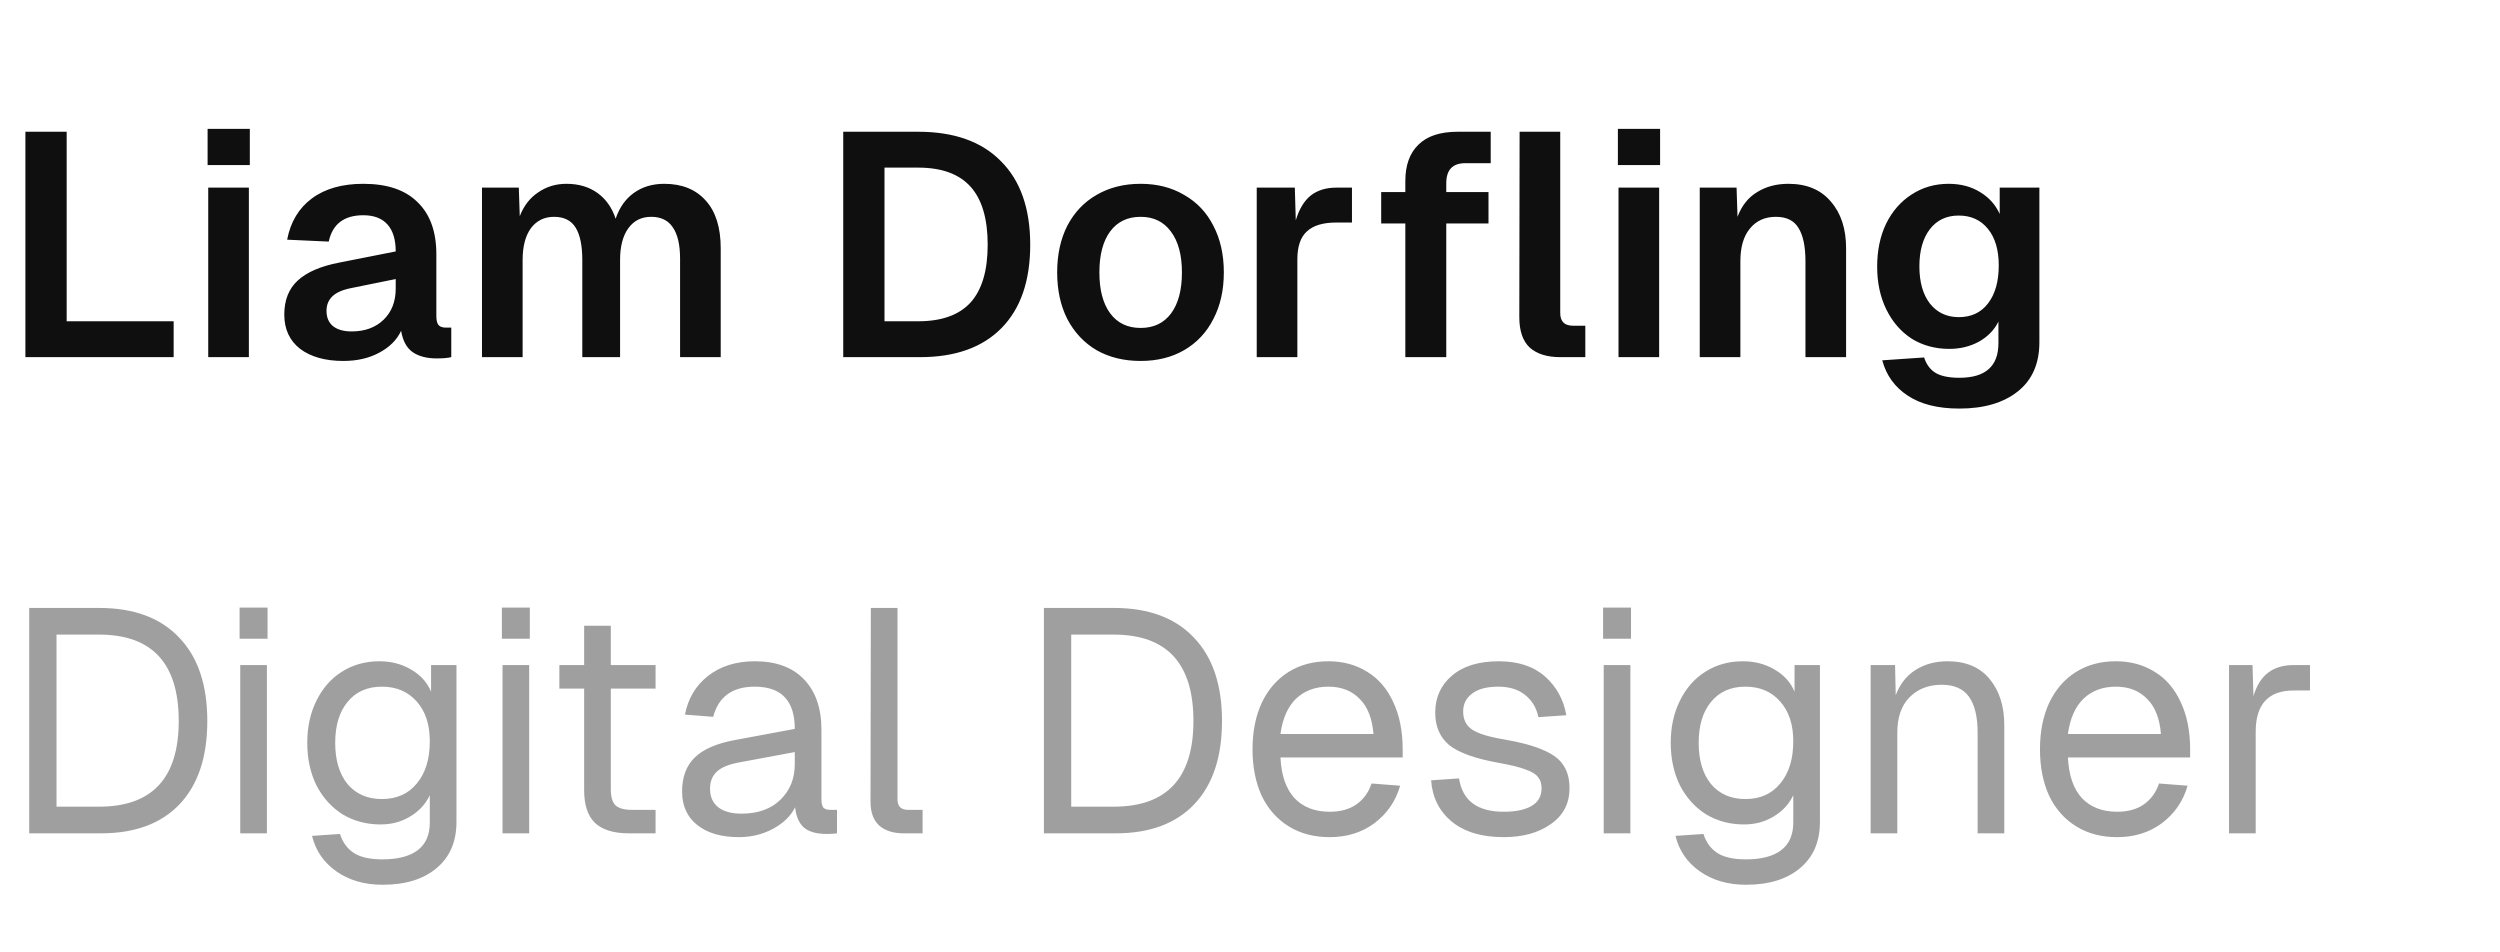
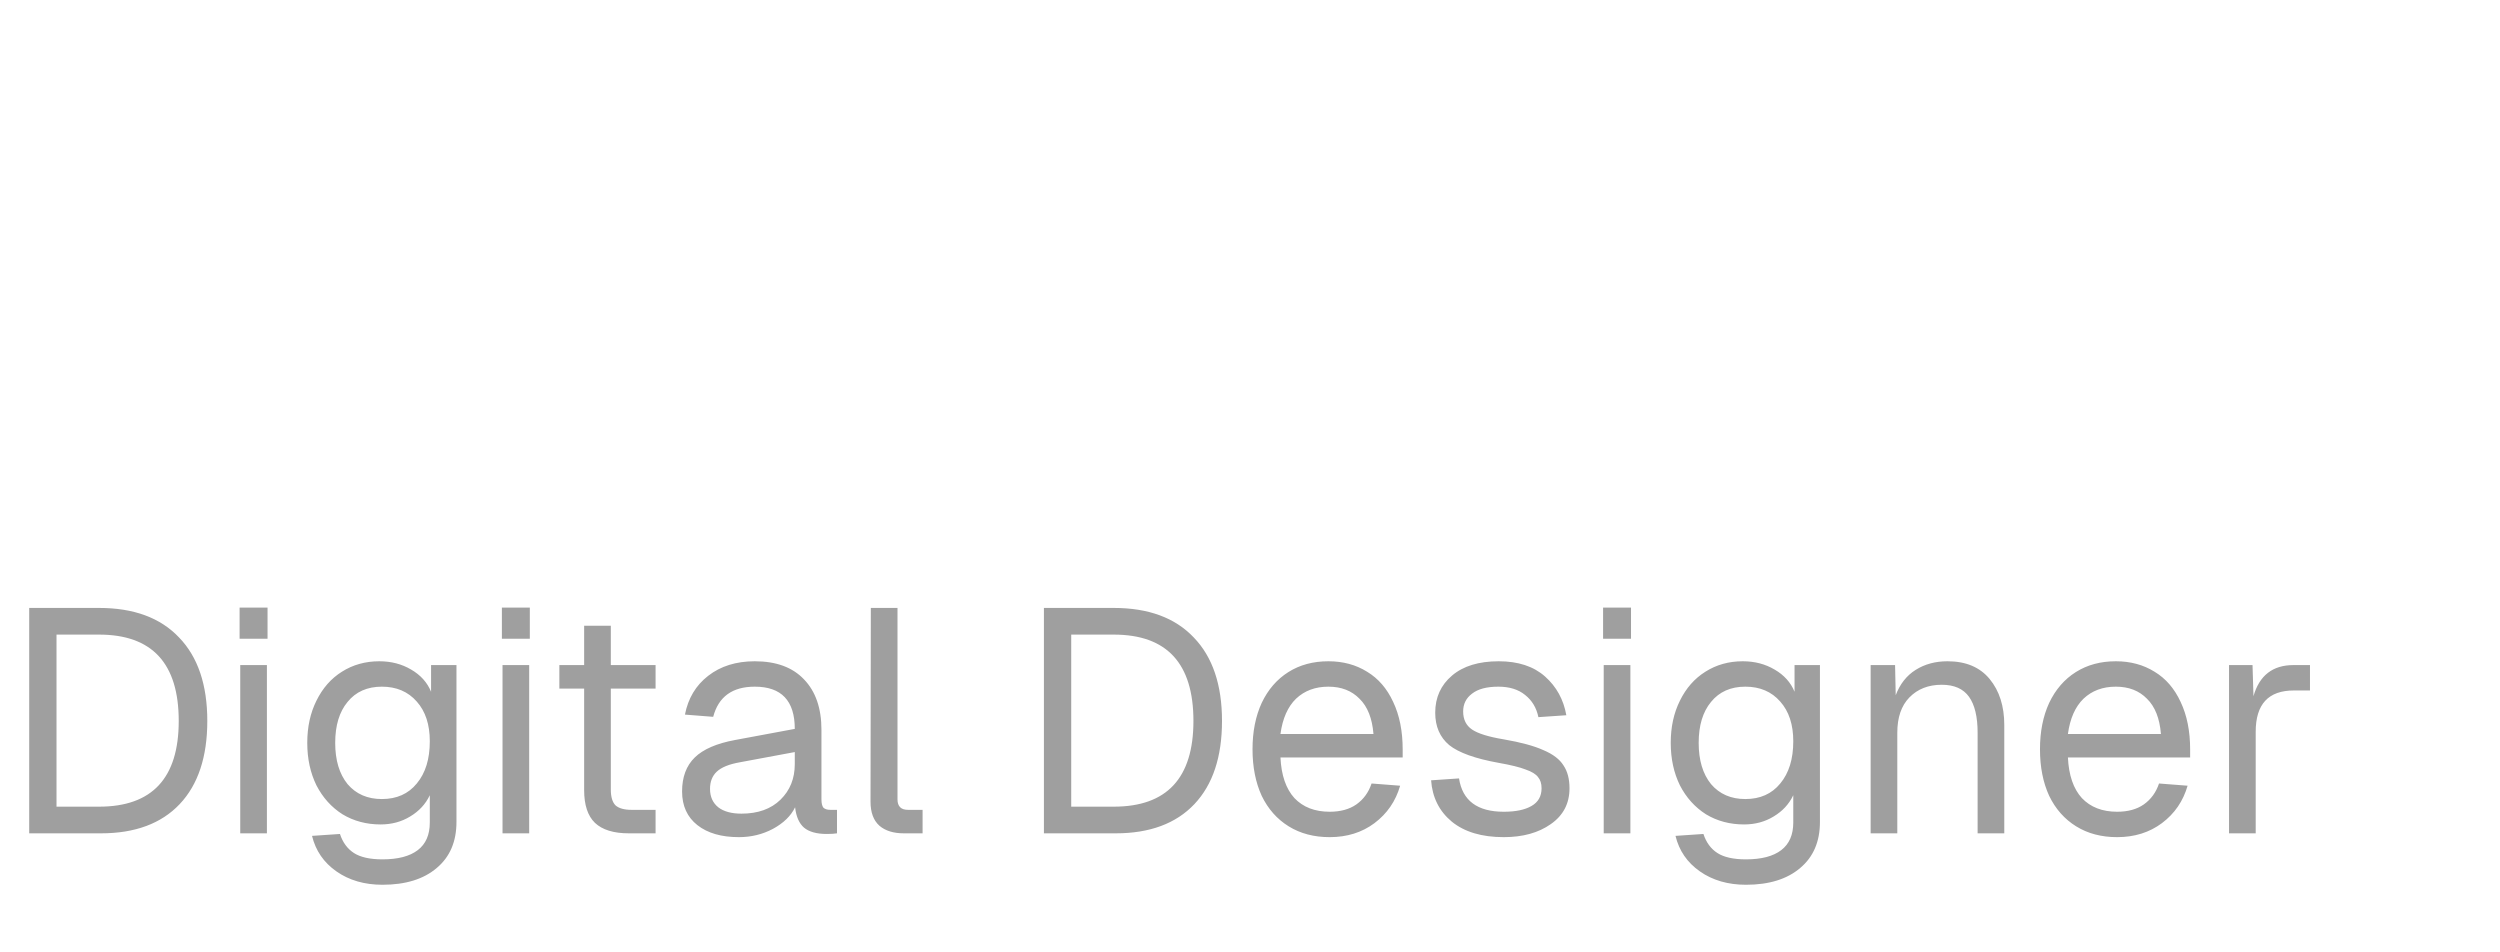
<svg xmlns="http://www.w3.org/2000/svg" width="126" height="48" viewBox="0 0 126 48" fill="none">
-   <path d="M1.28 6.64H3.36V16.192H8.752V18H1.28V6.64ZM10.495 9.456H12.543V18H10.495V9.456ZM10.463 6.496H12.591V8.32H10.463V6.496ZM17.304 18.192C16.397 18.192 15.672 17.989 15.128 17.584C14.595 17.168 14.328 16.592 14.328 15.856C14.328 15.131 14.552 14.56 15 14.144C15.459 13.717 16.163 13.413 17.112 13.232L19.944 12.672C19.944 12.075 19.805 11.621 19.528 11.312C19.25 11.003 18.845 10.848 18.312 10.848C17.341 10.848 16.76 11.291 16.568 12.176L14.472 12.08C14.643 11.184 15.059 10.491 15.72 10C16.381 9.509 17.245 9.264 18.312 9.264C19.517 9.264 20.429 9.573 21.048 10.192C21.677 10.8 21.992 11.675 21.992 12.816V15.92C21.992 16.144 22.029 16.299 22.104 16.384C22.178 16.469 22.301 16.512 22.472 16.512H22.744V18C22.573 18.043 22.328 18.064 22.008 18.064C21.506 18.064 21.101 17.957 20.792 17.744C20.493 17.531 20.301 17.173 20.216 16.672C20.003 17.131 19.634 17.499 19.112 17.776C18.6 18.053 17.997 18.192 17.304 18.192ZM17.72 16.704C18.392 16.704 18.93 16.507 19.336 16.112C19.741 15.717 19.944 15.195 19.944 14.544V14.064L17.736 14.512C17.288 14.597 16.962 14.736 16.76 14.928C16.557 15.12 16.456 15.365 16.456 15.664C16.456 15.995 16.562 16.251 16.776 16.432C17 16.613 17.314 16.704 17.72 16.704ZM24.292 9.456H26.148L26.196 10.896C26.398 10.373 26.708 9.973 27.124 9.696C27.54 9.408 28.015 9.264 28.548 9.264C29.166 9.264 29.689 9.419 30.116 9.728C30.543 10.037 30.846 10.469 31.028 11.024C31.22 10.459 31.524 10.027 31.94 9.728C32.367 9.419 32.879 9.264 33.476 9.264C34.372 9.264 35.071 9.547 35.572 10.112C36.073 10.667 36.324 11.467 36.324 12.512V18H34.276V13.04C34.276 12.336 34.153 11.808 33.908 11.456C33.673 11.104 33.31 10.928 32.82 10.928C32.329 10.928 31.945 11.12 31.668 11.504C31.39 11.888 31.252 12.421 31.252 13.104V18H29.348V13.104C29.348 12.379 29.236 11.835 29.012 11.472C28.788 11.109 28.425 10.928 27.924 10.928C27.433 10.928 27.044 11.12 26.756 11.504C26.479 11.888 26.34 12.421 26.34 13.104V18H24.292V9.456ZM42.499 6.64H46.275C48.088 6.64 49.48 7.136 50.451 8.128C51.432 9.109 51.923 10.512 51.923 12.336C51.923 14.149 51.443 15.547 50.483 16.528C49.523 17.509 48.152 18 46.371 18H42.499V6.64ZM46.275 16.192C47.459 16.192 48.339 15.877 48.915 15.248C49.491 14.608 49.779 13.637 49.779 12.336C49.779 11.024 49.491 10.048 48.915 9.408C48.339 8.768 47.459 8.448 46.275 8.448H44.579V16.192H46.275ZM57.489 18.192C56.646 18.192 55.905 18.011 55.265 17.648C54.636 17.275 54.145 16.752 53.793 16.08C53.452 15.408 53.281 14.624 53.281 13.728C53.281 12.832 53.452 12.048 53.793 11.376C54.145 10.704 54.636 10.187 55.265 9.824C55.905 9.451 56.646 9.264 57.489 9.264C58.321 9.264 59.052 9.451 59.681 9.824C60.321 10.187 60.812 10.704 61.153 11.376C61.505 12.048 61.681 12.832 61.681 13.728C61.681 14.624 61.505 15.408 61.153 16.08C60.812 16.752 60.321 17.275 59.681 17.648C59.052 18.011 58.321 18.192 57.489 18.192ZM57.489 16.528C58.15 16.528 58.662 16.283 59.025 15.792C59.388 15.301 59.569 14.613 59.569 13.728C59.569 12.843 59.382 12.155 59.009 11.664C58.646 11.173 58.14 10.928 57.489 10.928C56.828 10.928 56.316 11.173 55.953 11.664C55.59 12.155 55.409 12.843 55.409 13.728C55.409 14.613 55.59 15.301 55.953 15.792C56.316 16.283 56.828 16.528 57.489 16.528ZM63.339 9.456H65.259L65.307 11.104C65.477 10.539 65.728 10.123 66.059 9.856C66.4 9.589 66.832 9.456 67.355 9.456H68.139V11.216H67.339C66.677 11.216 66.187 11.365 65.867 11.664C65.547 11.952 65.387 12.421 65.387 13.072V18H63.339V9.456ZM70.829 9.12C70.829 8.331 71.047 7.723 71.484 7.296C71.922 6.859 72.583 6.64 73.469 6.64H75.132V8.224H73.853C73.213 8.224 72.892 8.56 72.892 9.232V9.68H75.02V11.264H72.892V18H70.829V11.264H69.612V9.68H70.829V9.12ZM78.636 18C77.975 18 77.463 17.84 77.1 17.52C76.749 17.189 76.573 16.677 76.573 15.984L76.588 6.64H78.636V15.776C78.636 16.203 78.85 16.416 79.276 16.416H79.9V18H78.636ZM81.573 9.456H83.621V18H81.573V9.456ZM81.541 6.496H83.669V8.32H81.541V6.496ZM85.667 9.456H87.523L87.571 10.928C87.784 10.363 88.115 9.947 88.563 9.68C89.011 9.403 89.534 9.264 90.131 9.264C91.059 9.264 91.773 9.563 92.275 10.16C92.787 10.747 93.043 11.531 93.043 12.512V18H90.995V13.168C90.995 12.421 90.877 11.861 90.643 11.488C90.419 11.115 90.04 10.928 89.507 10.928C88.952 10.928 88.515 11.125 88.195 11.52C87.875 11.904 87.715 12.453 87.715 13.168V18H85.667V9.456ZM98.753 20.592C97.665 20.592 96.796 20.373 96.145 19.936C95.495 19.509 95.068 18.917 94.865 18.16L96.977 18.016C97.084 18.357 97.27 18.613 97.537 18.784C97.814 18.955 98.22 19.04 98.753 19.04C100.065 19.04 100.721 18.459 100.721 17.296V16.208C100.518 16.624 100.193 16.96 99.745 17.216C99.297 17.461 98.796 17.584 98.241 17.584C97.537 17.584 96.908 17.413 96.353 17.072C95.809 16.72 95.382 16.229 95.073 15.6C94.764 14.971 94.609 14.251 94.609 13.44C94.609 12.629 94.758 11.909 95.057 11.28C95.367 10.651 95.793 10.16 96.337 9.808C96.892 9.445 97.516 9.264 98.209 9.264C98.817 9.264 99.345 9.403 99.793 9.68C100.241 9.947 100.572 10.315 100.785 10.784V9.456H102.785V17.248C102.785 18.325 102.422 19.152 101.697 19.728C100.972 20.304 99.99 20.592 98.753 20.592ZM98.721 15.984C99.35 15.984 99.841 15.755 100.193 15.296C100.556 14.827 100.737 14.187 100.737 13.376C100.737 12.597 100.556 11.984 100.193 11.536C99.831 11.088 99.34 10.864 98.721 10.864C98.103 10.864 97.617 11.093 97.265 11.552C96.913 12.011 96.737 12.635 96.737 13.424C96.737 14.213 96.913 14.837 97.265 15.296C97.628 15.755 98.113 15.984 98.721 15.984Z" fill="#0F0F0F" />
-   <path d="M1.472 30.64H4.992C6.741 30.64 8.085 31.136 9.024 32.128C9.973 33.109 10.448 34.512 10.448 36.336C10.448 38.149 9.984 39.547 9.056 40.528C8.128 41.509 6.805 42 5.088 42H1.472V30.64ZM4.992 40.656C7.669 40.656 9.008 39.216 9.008 36.336C9.008 33.435 7.669 31.984 4.992 31.984H2.848V40.656H4.992ZM12.108 33.52H13.452V42H12.108V33.52ZM12.076 30.624H13.484V32.192H12.076V30.624ZM19.278 44.592C18.372 44.592 17.598 44.368 16.958 43.92C16.318 43.472 15.908 42.875 15.726 42.128L17.134 42.032C17.273 42.459 17.508 42.779 17.838 42.992C18.169 43.205 18.649 43.312 19.278 43.312C20.057 43.312 20.649 43.157 21.054 42.848C21.46 42.539 21.662 42.075 21.662 41.456V40.08C21.449 40.528 21.118 40.885 20.67 41.152C20.233 41.419 19.737 41.552 19.182 41.552C18.468 41.552 17.828 41.381 17.262 41.04C16.708 40.688 16.27 40.203 15.95 39.584C15.641 38.955 15.486 38.24 15.486 37.44C15.486 36.64 15.641 35.931 15.95 35.312C16.26 34.683 16.686 34.197 17.23 33.856C17.785 33.504 18.414 33.328 19.118 33.328C19.716 33.328 20.249 33.467 20.718 33.744C21.198 34.021 21.534 34.395 21.726 34.864V33.52H23.006V41.424C23.006 42.416 22.676 43.189 22.014 43.744C21.353 44.309 20.441 44.592 19.278 44.592ZM19.246 40.272C19.993 40.272 20.58 40.011 21.006 39.488C21.444 38.965 21.662 38.256 21.662 37.36C21.662 36.517 21.444 35.851 21.006 35.36C20.569 34.859 19.982 34.608 19.246 34.608C18.51 34.608 17.934 34.864 17.518 35.376C17.102 35.877 16.894 36.565 16.894 37.44C16.894 38.315 17.102 39.008 17.518 39.52C17.945 40.021 18.521 40.272 19.246 40.272ZM25.327 33.52H26.671V42H25.327V33.52ZM25.295 30.624H26.703V32.192H25.295V30.624ZM31.697 42C30.928 42 30.358 41.824 29.985 41.472C29.622 41.12 29.441 40.571 29.441 39.824V34.704H28.192V33.52H29.441V31.536H30.785V33.52H33.041V34.704H30.785V39.792C30.785 40.165 30.864 40.432 31.024 40.592C31.195 40.741 31.462 40.816 31.825 40.816H33.041V42H31.697ZM37.241 42.192C36.356 42.192 35.657 41.989 35.145 41.584C34.633 41.179 34.377 40.613 34.377 39.888C34.377 39.163 34.59 38.592 35.017 38.176C35.444 37.76 36.121 37.467 37.049 37.296L40.057 36.736C40.057 35.317 39.385 34.608 38.041 34.608C36.91 34.608 36.212 35.115 35.945 36.128L34.521 36.016C34.681 35.195 35.07 34.544 35.689 34.064C36.318 33.573 37.102 33.328 38.041 33.328C39.118 33.328 39.945 33.632 40.521 34.24C41.108 34.848 41.401 35.696 41.401 36.784V40.288C41.401 40.48 41.433 40.619 41.497 40.704C41.572 40.779 41.689 40.816 41.849 40.816H42.185V42C42.057 42.021 41.886 42.032 41.673 42.032C41.161 42.032 40.777 41.925 40.521 41.712C40.276 41.499 40.126 41.157 40.073 40.688C39.86 41.125 39.486 41.488 38.953 41.776C38.43 42.053 37.86 42.192 37.241 42.192ZM37.369 41.008C38.201 41.008 38.857 40.773 39.337 40.304C39.817 39.835 40.057 39.237 40.057 38.512V37.904L37.305 38.416C36.75 38.512 36.356 38.672 36.121 38.896C35.897 39.109 35.785 39.397 35.785 39.76C35.785 40.155 35.924 40.464 36.201 40.688C36.478 40.901 36.868 41.008 37.369 41.008ZM45.554 42C45.031 42 44.62 41.872 44.322 41.616C44.023 41.349 43.874 40.944 43.874 40.4L43.89 30.64H45.234V40.288C45.234 40.64 45.41 40.816 45.762 40.816H46.498V42H45.554ZM52.613 30.64H56.133C57.882 30.64 59.226 31.136 60.165 32.128C61.114 33.109 61.589 34.512 61.589 36.336C61.589 38.149 61.125 39.547 60.197 40.528C59.269 41.509 57.946 42 56.229 42H52.613V30.64ZM56.133 40.656C58.81 40.656 60.149 39.216 60.149 36.336C60.149 33.435 58.81 31.984 56.133 31.984H53.989V40.656H56.133ZM67.015 42.192C66.226 42.192 65.538 42.011 64.951 41.648C64.364 41.285 63.911 40.773 63.591 40.112C63.282 39.44 63.127 38.656 63.127 37.76C63.127 36.875 63.282 36.096 63.591 35.424C63.911 34.752 64.359 34.235 64.935 33.872C65.511 33.509 66.183 33.328 66.951 33.328C67.687 33.328 68.338 33.504 68.903 33.856C69.468 34.197 69.906 34.704 70.215 35.376C70.535 36.048 70.695 36.848 70.695 37.776V38.176H64.535C64.578 39.072 64.812 39.755 65.239 40.224C65.676 40.683 66.268 40.912 67.015 40.912C67.559 40.912 68.007 40.789 68.359 40.544C68.722 40.288 68.978 39.936 69.127 39.488L70.567 39.6C70.343 40.379 69.911 41.008 69.271 41.488C68.642 41.957 67.89 42.192 67.015 42.192ZM69.223 36.992C69.159 36.203 68.924 35.611 68.519 35.216C68.124 34.811 67.602 34.608 66.951 34.608C66.29 34.608 65.746 34.811 65.319 35.216C64.903 35.621 64.642 36.213 64.535 36.992H69.223ZM75.791 42.192C74.682 42.192 73.807 41.931 73.167 41.408C72.538 40.885 72.191 40.192 72.127 39.328L73.535 39.232C73.706 40.352 74.458 40.912 75.791 40.912C76.388 40.912 76.852 40.816 77.183 40.624C77.524 40.432 77.695 40.133 77.695 39.728C77.695 39.493 77.636 39.307 77.519 39.168C77.412 39.019 77.204 38.891 76.895 38.784C76.596 38.667 76.143 38.555 75.535 38.448C74.351 38.235 73.519 37.936 73.039 37.552C72.57 37.157 72.335 36.613 72.335 35.92C72.335 35.152 72.618 34.528 73.183 34.048C73.748 33.568 74.532 33.328 75.535 33.328C76.516 33.328 77.295 33.584 77.871 34.096C78.447 34.608 78.804 35.259 78.943 36.048L77.535 36.144C77.439 35.675 77.215 35.301 76.863 35.024C76.522 34.747 76.074 34.608 75.519 34.608C74.932 34.608 74.49 34.725 74.191 34.96C73.892 35.184 73.743 35.483 73.743 35.856C73.743 36.261 73.892 36.565 74.191 36.768C74.49 36.971 75.023 37.136 75.791 37.264C76.655 37.413 77.322 37.595 77.791 37.808C78.271 38.011 78.607 38.267 78.799 38.576C79.002 38.875 79.103 39.259 79.103 39.728C79.103 40.496 78.788 41.099 78.159 41.536C77.54 41.973 76.751 42.192 75.791 42.192ZM80.827 33.52H82.171V42H80.827V33.52ZM80.795 30.624H82.203V32.192H80.795V30.624ZM87.997 44.592C87.091 44.592 86.317 44.368 85.677 43.92C85.037 43.472 84.626 42.875 84.445 42.128L85.853 42.032C85.992 42.459 86.227 42.779 86.557 42.992C86.888 43.205 87.368 43.312 87.997 43.312C88.776 43.312 89.368 43.157 89.773 42.848C90.178 42.539 90.381 42.075 90.381 41.456V40.08C90.168 40.528 89.837 40.885 89.389 41.152C88.952 41.419 88.456 41.552 87.901 41.552C87.186 41.552 86.546 41.381 85.981 41.04C85.427 40.688 84.989 40.203 84.669 39.584C84.36 38.955 84.205 38.24 84.205 37.44C84.205 36.64 84.36 35.931 84.669 35.312C84.978 34.683 85.405 34.197 85.949 33.856C86.504 33.504 87.133 33.328 87.837 33.328C88.434 33.328 88.968 33.467 89.437 33.744C89.917 34.021 90.253 34.395 90.445 34.864V33.52H91.725V41.424C91.725 42.416 91.394 43.189 90.733 43.744C90.072 44.309 89.16 44.592 87.997 44.592ZM87.965 40.272C88.712 40.272 89.299 40.011 89.725 39.488C90.162 38.965 90.381 38.256 90.381 37.36C90.381 36.517 90.162 35.851 89.725 35.36C89.288 34.859 88.701 34.608 87.965 34.608C87.229 34.608 86.653 34.864 86.237 35.376C85.821 35.877 85.613 36.565 85.613 37.44C85.613 38.315 85.821 39.008 86.237 39.52C86.664 40.021 87.24 40.272 87.965 40.272ZM94.28 33.52H95.512L95.544 35.04C95.757 34.475 96.093 34.048 96.552 33.76C97.011 33.472 97.544 33.328 98.152 33.328C99.08 33.328 99.789 33.627 100.28 34.224C100.771 34.821 101.016 35.595 101.016 36.544V42H99.672V36.928C99.672 36.128 99.528 35.525 99.24 35.12C98.952 34.715 98.493 34.512 97.864 34.512C97.192 34.512 96.648 34.725 96.232 35.152C95.827 35.568 95.624 36.16 95.624 36.928V42H94.28V33.52ZM106.703 42.192C105.913 42.192 105.225 42.011 104.639 41.648C104.052 41.285 103.599 40.773 103.279 40.112C102.969 39.44 102.815 38.656 102.815 37.76C102.815 36.875 102.969 36.096 103.279 35.424C103.599 34.752 104.047 34.235 104.623 33.872C105.199 33.509 105.871 33.328 106.639 33.328C107.375 33.328 108.025 33.504 108.591 33.856C109.156 34.197 109.593 34.704 109.903 35.376C110.223 36.048 110.383 36.848 110.383 37.776V38.176H104.223C104.265 39.072 104.5 39.755 104.927 40.224C105.364 40.683 105.956 40.912 106.703 40.912C107.247 40.912 107.695 40.789 108.047 40.544C108.409 40.288 108.665 39.936 108.815 39.488L110.255 39.6C110.031 40.379 109.599 41.008 108.959 41.488C108.329 41.957 107.577 42.192 106.703 42.192ZM108.911 36.992C108.847 36.203 108.612 35.611 108.207 35.216C107.812 34.811 107.289 34.608 106.639 34.608C105.977 34.608 105.433 34.811 105.007 35.216C104.591 35.621 104.329 36.213 104.223 36.992H108.911ZM112.343 33.52H113.527L113.575 35.088C113.873 34.043 114.545 33.52 115.591 33.52H116.423V34.8H115.607C114.327 34.8 113.687 35.493 113.687 36.88V42H112.343V33.52Z" fill="#0F0F0F" fill-opacity="0.4" />
+   <path d="M1.472 30.64H4.992C6.741 30.64 8.085 31.136 9.024 32.128C9.973 33.109 10.448 34.512 10.448 36.336C10.448 38.149 9.984 39.547 9.056 40.528C8.128 41.509 6.805 42 5.088 42H1.472V30.64ZM4.992 40.656C7.669 40.656 9.008 39.216 9.008 36.336C9.008 33.435 7.669 31.984 4.992 31.984H2.848V40.656H4.992ZM12.108 33.52H13.452V42H12.108V33.52ZM12.076 30.624H13.484V32.192H12.076V30.624ZM19.278 44.592C18.372 44.592 17.598 44.368 16.958 43.92C16.318 43.472 15.908 42.875 15.726 42.128L17.134 42.032C17.273 42.459 17.508 42.779 17.838 42.992C18.169 43.205 18.649 43.312 19.278 43.312C20.057 43.312 20.649 43.157 21.054 42.848C21.46 42.539 21.662 42.075 21.662 41.456V40.08C21.449 40.528 21.118 40.885 20.67 41.152C20.233 41.419 19.737 41.552 19.182 41.552C18.468 41.552 17.828 41.381 17.262 41.04C16.708 40.688 16.27 40.203 15.95 39.584C15.641 38.955 15.486 38.24 15.486 37.44C15.486 36.64 15.641 35.931 15.95 35.312C16.26 34.683 16.686 34.197 17.23 33.856C17.785 33.504 18.414 33.328 19.118 33.328C19.716 33.328 20.249 33.467 20.718 33.744C21.198 34.021 21.534 34.395 21.726 34.864V33.52H23.006V41.424C23.006 42.416 22.676 43.189 22.014 43.744C21.353 44.309 20.441 44.592 19.278 44.592ZM19.246 40.272C19.993 40.272 20.58 40.011 21.006 39.488C21.444 38.965 21.662 38.256 21.662 37.36C21.662 36.517 21.444 35.851 21.006 35.36C20.569 34.859 19.982 34.608 19.246 34.608C18.51 34.608 17.934 34.864 17.518 35.376C17.102 35.877 16.894 36.565 16.894 37.44C16.894 38.315 17.102 39.008 17.518 39.52C17.945 40.021 18.521 40.272 19.246 40.272ZM25.327 33.52H26.671V42H25.327V33.52ZM25.295 30.624H26.703V32.192H25.295V30.624ZM31.697 42C30.928 42 30.358 41.824 29.985 41.472C29.622 41.12 29.441 40.571 29.441 39.824V34.704H28.192V33.52H29.441V31.536H30.785V33.52H33.041V34.704H30.785V39.792C30.785 40.165 30.864 40.432 31.024 40.592C31.195 40.741 31.462 40.816 31.825 40.816H33.041V42H31.697ZM37.241 42.192C36.356 42.192 35.657 41.989 35.145 41.584C34.633 41.179 34.377 40.613 34.377 39.888C34.377 39.163 34.59 38.592 35.017 38.176C35.444 37.76 36.121 37.467 37.049 37.296L40.057 36.736C40.057 35.317 39.385 34.608 38.041 34.608C36.91 34.608 36.212 35.115 35.945 36.128L34.521 36.016C34.681 35.195 35.07 34.544 35.689 34.064C36.318 33.573 37.102 33.328 38.041 33.328C39.118 33.328 39.945 33.632 40.521 34.24C41.108 34.848 41.401 35.696 41.401 36.784V40.288C41.401 40.48 41.433 40.619 41.497 40.704C41.572 40.779 41.689 40.816 41.849 40.816H42.185V42C42.057 42.021 41.886 42.032 41.673 42.032C41.161 42.032 40.777 41.925 40.521 41.712C40.276 41.499 40.126 41.157 40.073 40.688C39.86 41.125 39.486 41.488 38.953 41.776C38.43 42.053 37.86 42.192 37.241 42.192ZM37.369 41.008C38.201 41.008 38.857 40.773 39.337 40.304C39.817 39.835 40.057 39.237 40.057 38.512V37.904L37.305 38.416C36.75 38.512 36.356 38.672 36.121 38.896C35.897 39.109 35.785 39.397 35.785 39.76C35.785 40.155 35.924 40.464 36.201 40.688C36.478 40.901 36.868 41.008 37.369 41.008ZM45.554 42C45.031 42 44.62 41.872 44.322 41.616C44.023 41.349 43.874 40.944 43.874 40.4L43.89 30.64H45.234V40.288C45.234 40.64 45.41 40.816 45.762 40.816H46.498V42H45.554ZM52.613 30.64H56.133C57.882 30.64 59.226 31.136 60.165 32.128C61.114 33.109 61.589 34.512 61.589 36.336C61.589 38.149 61.125 39.547 60.197 40.528C59.269 41.509 57.946 42 56.229 42H52.613V30.64ZM56.133 40.656C58.81 40.656 60.149 39.216 60.149 36.336C60.149 33.435 58.81 31.984 56.133 31.984H53.989V40.656H56.133ZM67.015 42.192C66.226 42.192 65.538 42.011 64.951 41.648C64.364 41.285 63.911 40.773 63.591 40.112C63.282 39.44 63.127 38.656 63.127 37.76C63.127 36.875 63.282 36.096 63.591 35.424C63.911 34.752 64.359 34.235 64.935 33.872C65.511 33.509 66.183 33.328 66.951 33.328C67.687 33.328 68.338 33.504 68.903 33.856C69.468 34.197 69.906 34.704 70.215 35.376C70.535 36.048 70.695 36.848 70.695 37.776V38.176H64.535C64.578 39.072 64.812 39.755 65.239 40.224C65.676 40.683 66.268 40.912 67.015 40.912C67.559 40.912 68.007 40.789 68.359 40.544C68.722 40.288 68.978 39.936 69.127 39.488L70.567 39.6C70.343 40.379 69.911 41.008 69.271 41.488C68.642 41.957 67.89 42.192 67.015 42.192ZM69.223 36.992C69.159 36.203 68.924 35.611 68.519 35.216C68.124 34.811 67.602 34.608 66.951 34.608C66.29 34.608 65.746 34.811 65.319 35.216C64.903 35.621 64.642 36.213 64.535 36.992H69.223ZM75.791 42.192C74.682 42.192 73.807 41.931 73.167 41.408C72.538 40.885 72.191 40.192 72.127 39.328L73.535 39.232C73.706 40.352 74.458 40.912 75.791 40.912C76.388 40.912 76.852 40.816 77.183 40.624C77.524 40.432 77.695 40.133 77.695 39.728C77.695 39.493 77.636 39.307 77.519 39.168C77.412 39.019 77.204 38.891 76.895 38.784C76.596 38.667 76.143 38.555 75.535 38.448C74.351 38.235 73.519 37.936 73.039 37.552C72.57 37.157 72.335 36.613 72.335 35.92C72.335 35.152 72.618 34.528 73.183 34.048C73.748 33.568 74.532 33.328 75.535 33.328C76.516 33.328 77.295 33.584 77.871 34.096C78.447 34.608 78.804 35.259 78.943 36.048L77.535 36.144C77.439 35.675 77.215 35.301 76.863 35.024C76.522 34.747 76.074 34.608 75.519 34.608C74.932 34.608 74.49 34.725 74.191 34.96C73.892 35.184 73.743 35.483 73.743 35.856C73.743 36.261 73.892 36.565 74.191 36.768C74.49 36.971 75.023 37.136 75.791 37.264C76.655 37.413 77.322 37.595 77.791 37.808C78.271 38.011 78.607 38.267 78.799 38.576C79.002 38.875 79.103 39.259 79.103 39.728C79.103 40.496 78.788 41.099 78.159 41.536C77.54 41.973 76.751 42.192 75.791 42.192ZM80.827 33.52H82.171V42H80.827V33.52ZM80.795 30.624H82.203V32.192H80.795V30.624ZM87.997 44.592C87.091 44.592 86.317 44.368 85.677 43.92C85.037 43.472 84.626 42.875 84.445 42.128L85.853 42.032C85.992 42.459 86.227 42.779 86.557 42.992C86.888 43.205 87.368 43.312 87.997 43.312C88.776 43.312 89.368 43.157 89.773 42.848C90.178 42.539 90.381 42.075 90.381 41.456V40.08C90.168 40.528 89.837 40.885 89.389 41.152C88.952 41.419 88.456 41.552 87.901 41.552C87.186 41.552 86.546 41.381 85.981 41.04C85.427 40.688 84.989 40.203 84.669 39.584C84.36 38.955 84.205 38.24 84.205 37.44C84.205 36.64 84.36 35.931 84.669 35.312C84.978 34.683 85.405 34.197 85.949 33.856C86.504 33.504 87.133 33.328 87.837 33.328C88.434 33.328 88.968 33.467 89.437 33.744C89.917 34.021 90.253 34.395 90.445 34.864V33.52H91.725V41.424C91.725 42.416 91.394 43.189 90.733 43.744C90.072 44.309 89.16 44.592 87.997 44.592ZM87.965 40.272C88.712 40.272 89.299 40.011 89.725 39.488C90.162 38.965 90.381 38.256 90.381 37.36C90.381 36.517 90.162 35.851 89.725 35.36C89.288 34.859 88.701 34.608 87.965 34.608C87.229 34.608 86.653 34.864 86.237 35.376C85.821 35.877 85.613 36.565 85.613 37.44C85.613 38.315 85.821 39.008 86.237 39.52C86.664 40.021 87.24 40.272 87.965 40.272ZM94.28 33.52H95.512L95.544 35.04C95.757 34.475 96.093 34.048 96.552 33.76C97.011 33.472 97.544 33.328 98.152 33.328C99.08 33.328 99.789 33.627 100.28 34.224C100.771 34.821 101.016 35.595 101.016 36.544V42H99.672V36.928C99.672 36.128 99.528 35.525 99.24 35.12C98.952 34.715 98.493 34.512 97.864 34.512C97.192 34.512 96.648 34.725 96.232 35.152C95.827 35.568 95.624 36.16 95.624 36.928V42H94.28V33.52ZM106.703 42.192C105.913 42.192 105.225 42.011 104.639 41.648C104.052 41.285 103.599 40.773 103.279 40.112C102.969 39.44 102.815 38.656 102.815 37.76C102.815 36.875 102.969 36.096 103.279 35.424C103.599 34.752 104.047 34.235 104.623 33.872C105.199 33.509 105.871 33.328 106.639 33.328C107.375 33.328 108.025 33.504 108.591 33.856C109.156 34.197 109.593 34.704 109.903 35.376C110.223 36.048 110.383 36.848 110.383 37.776V38.176H104.223C104.265 39.072 104.5 39.755 104.927 40.224C105.364 40.683 105.956 40.912 106.703 40.912C107.247 40.912 107.695 40.789 108.047 40.544C108.409 40.288 108.665 39.936 108.815 39.488L110.255 39.6C110.031 40.379 109.599 41.008 108.959 41.488C108.329 41.957 107.577 42.192 106.703 42.192ZM108.911 36.992C108.847 36.203 108.612 35.611 108.207 35.216C107.812 34.811 107.289 34.608 106.639 34.608C105.977 34.608 105.433 34.811 105.007 35.216C104.591 35.621 104.329 36.213 104.223 36.992ZM112.343 33.52H113.527L113.575 35.088C113.873 34.043 114.545 33.52 115.591 33.52H116.423V34.8H115.607C114.327 34.8 113.687 35.493 113.687 36.88V42H112.343V33.52Z" fill="#0F0F0F" fill-opacity="0.4" />
</svg>